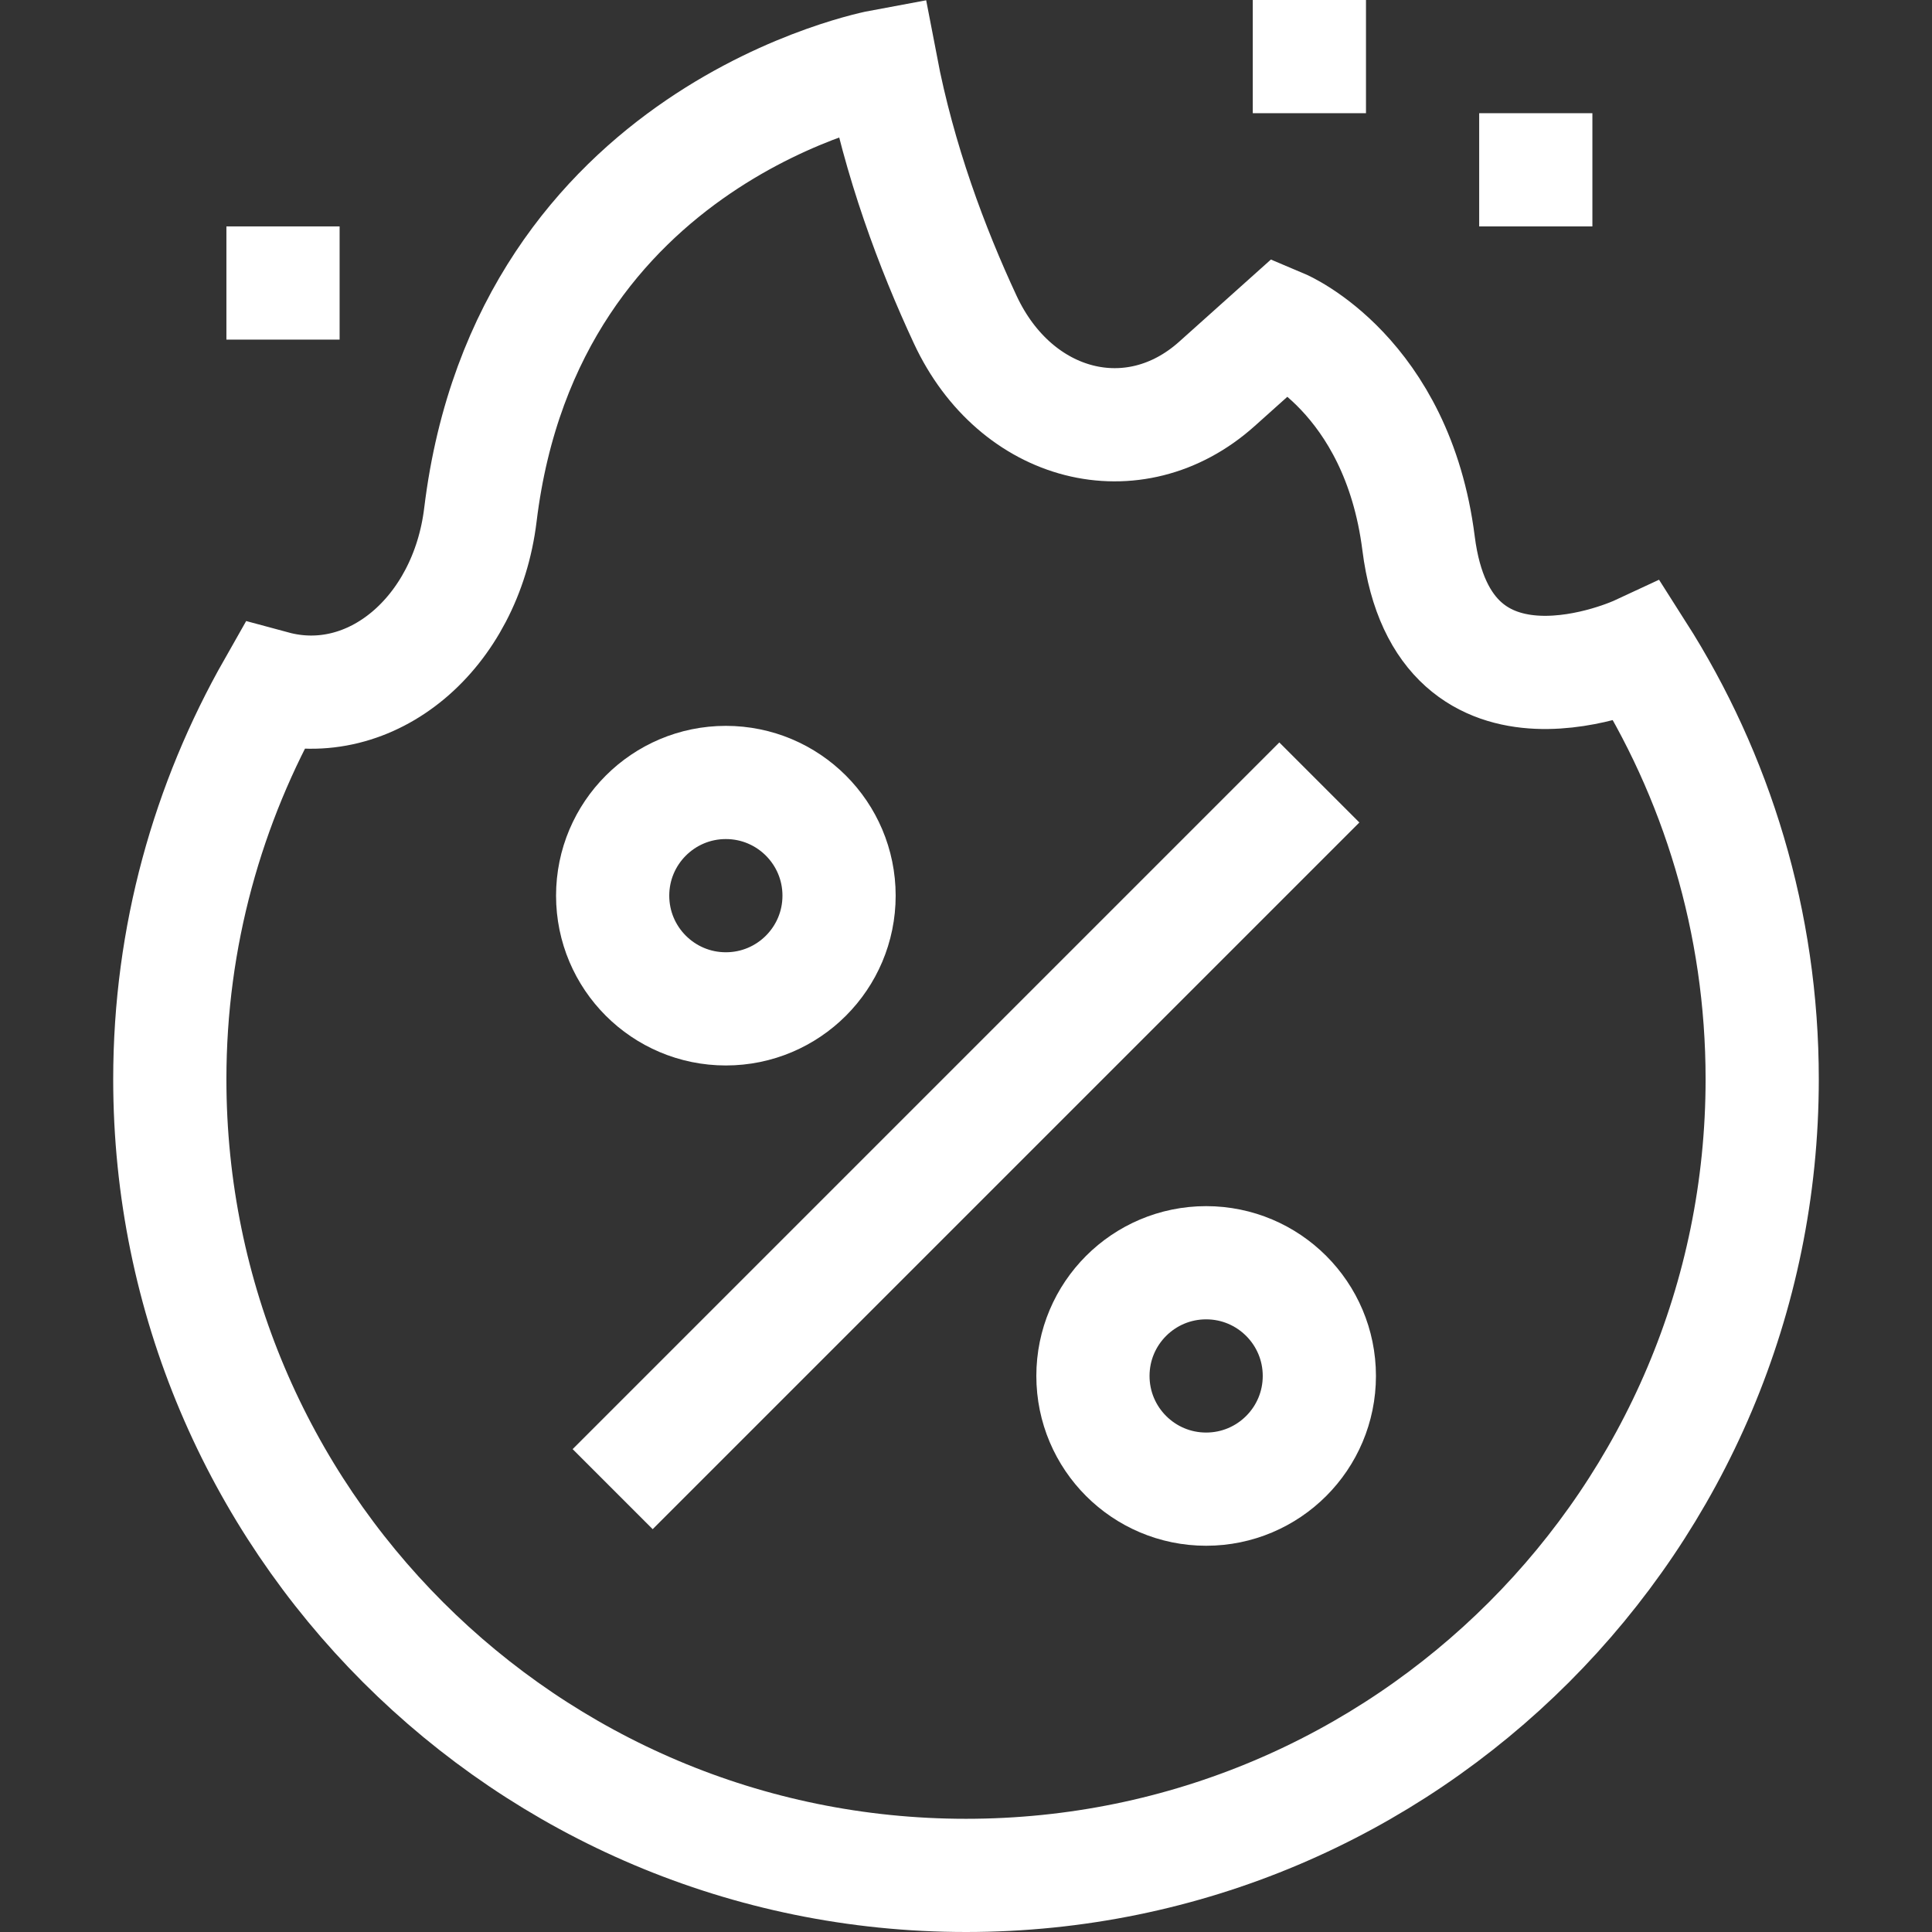
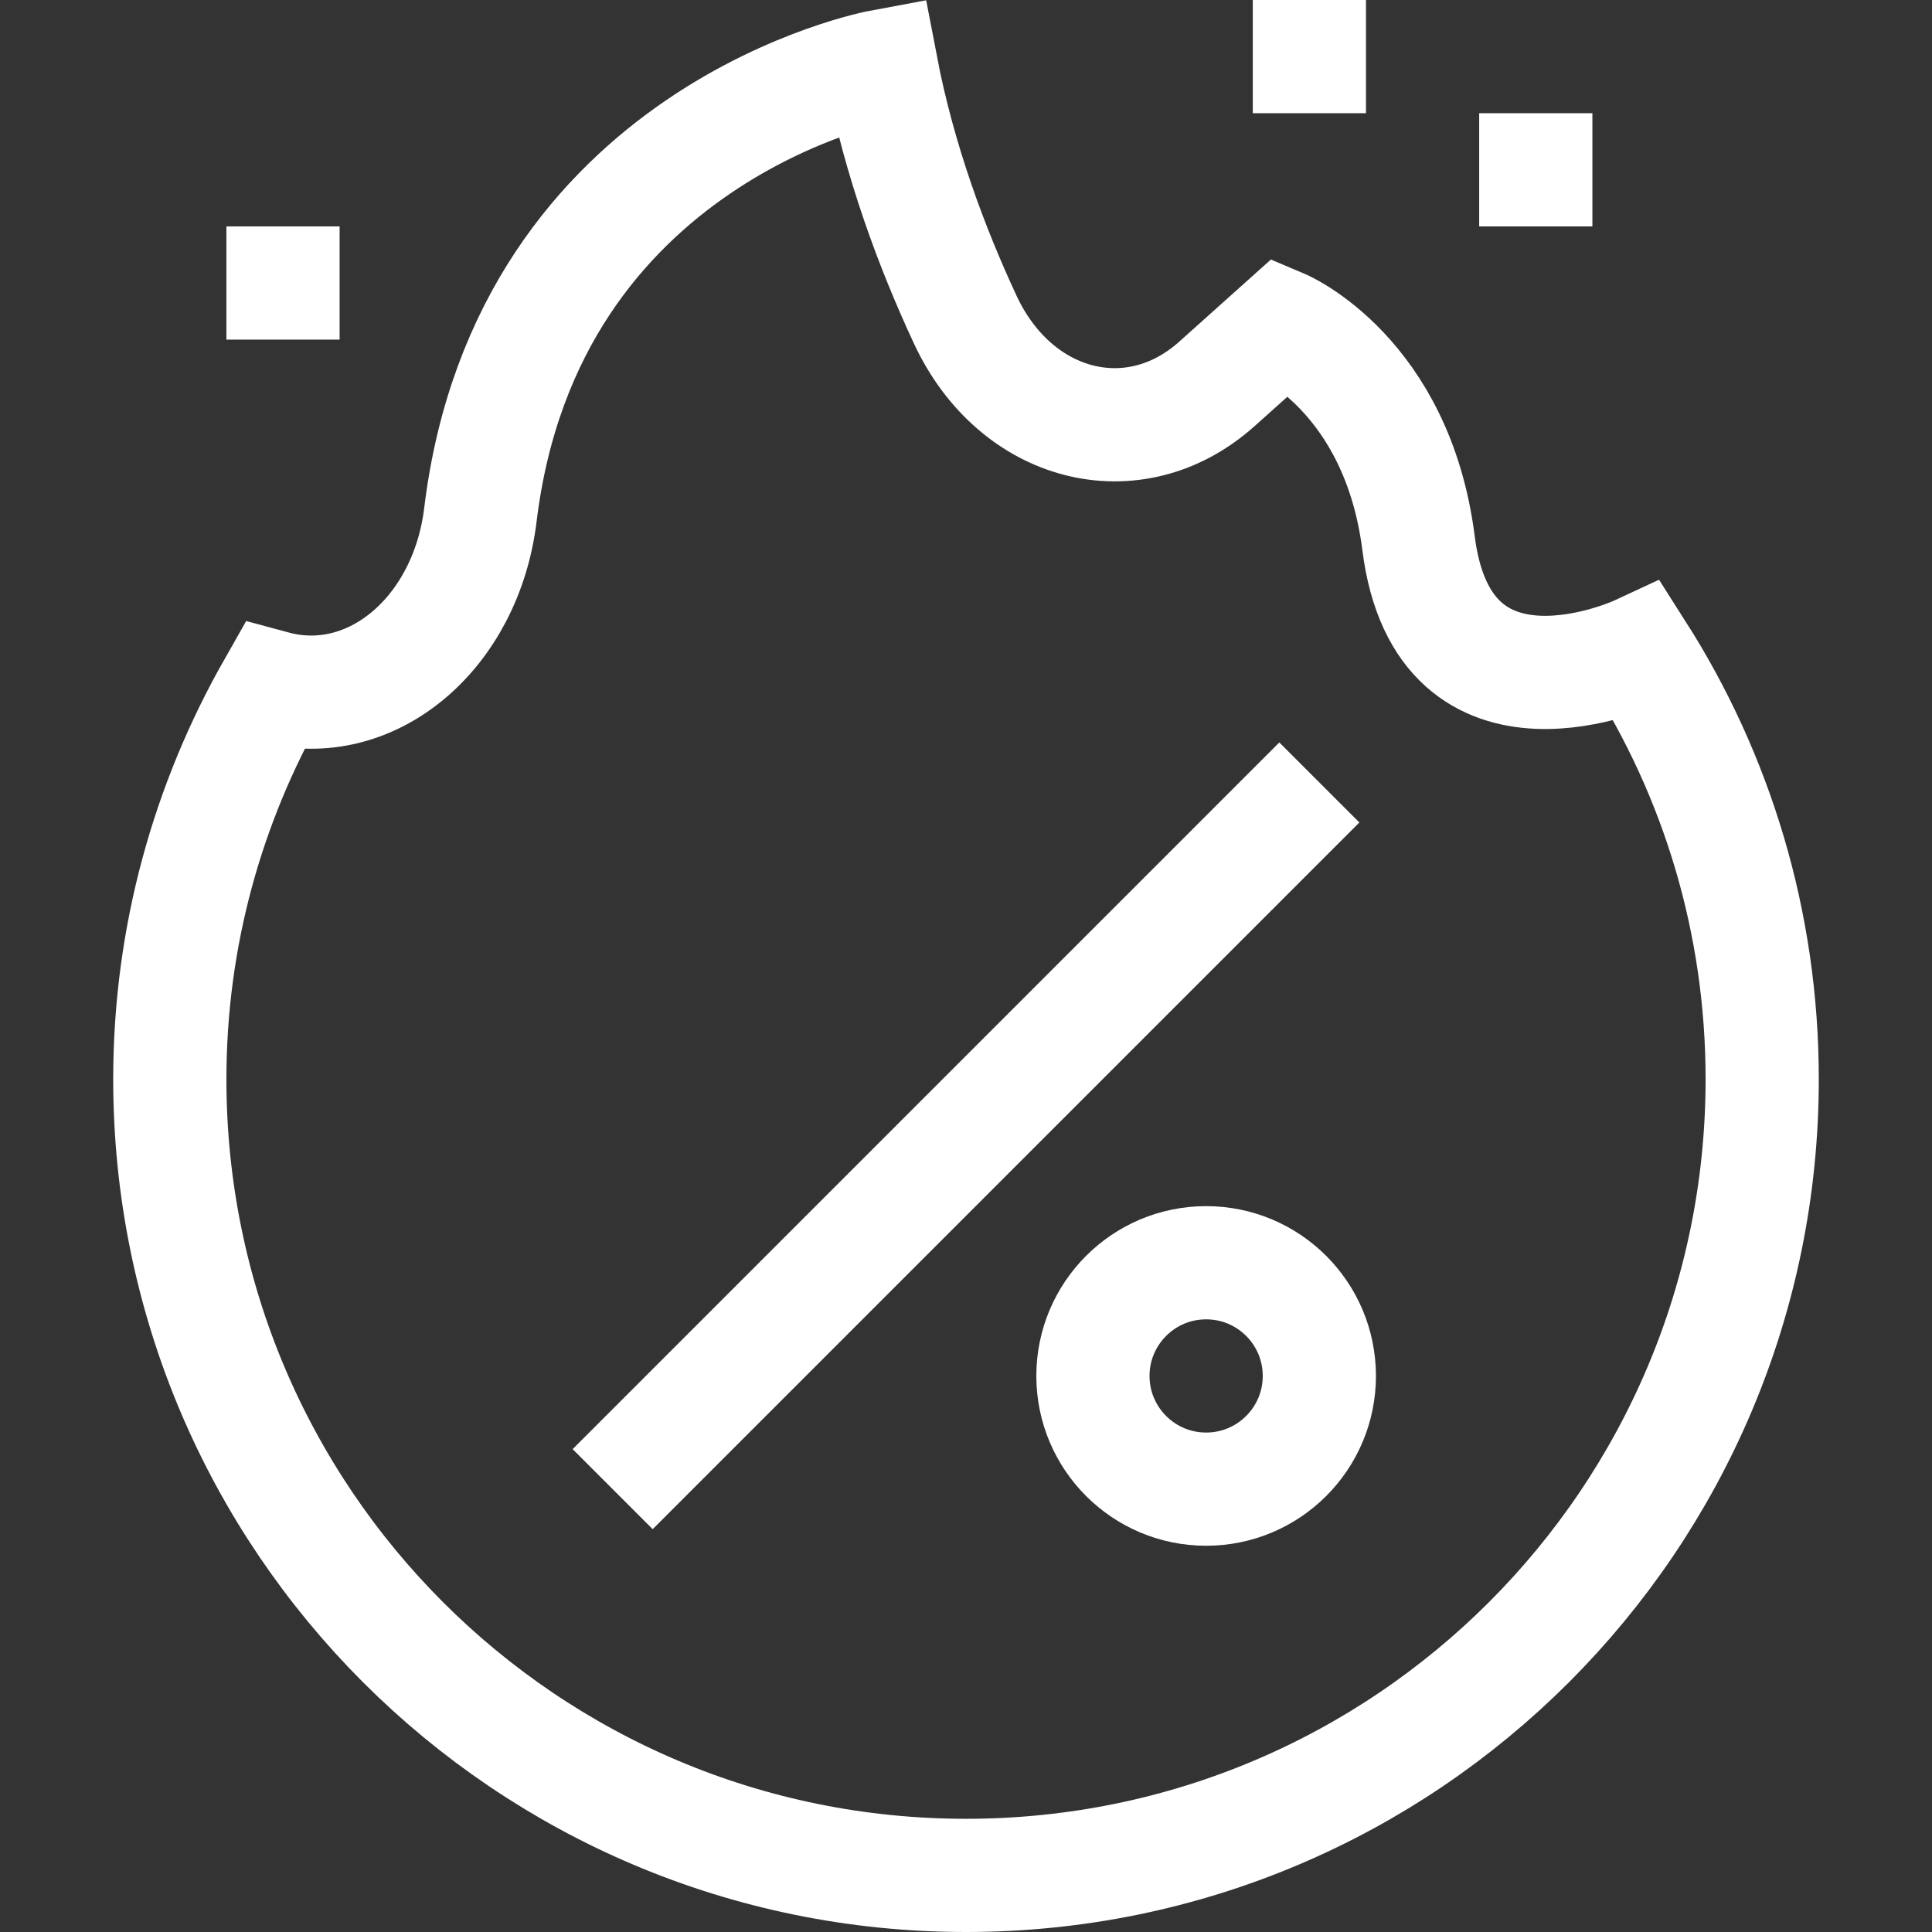
<svg xmlns="http://www.w3.org/2000/svg" class="" xml:space="preserve" style="enable-background:new 0 0 512 512" viewBox="0 0 512 512" y="0" x="0" height="512" width="512" version="1.1">
  <rect x="0" y="0" width="512" height="512" fill="#333333" stroke="none" />
  <g transform="matrix(1,0,0,1,-5.684341886080802e-14,-5.684341886080802e-14)">
    <path class="" opacity="1" data-original="#000000" stroke-miterlimit="10" stroke-width="30" stroke="#ffffff" fill="none" style="stroke-width:30;stroke-miterlimit:10;" d="M434.073 172.777s-51.47 23.939-58.14-28.789c-5.668-44.801-36.203-57.691-36.203-57.691l-17.238 15.44c-21.953 19.663-53.305 11.701-66.687-17.026-8.849-18.995-17.491-42.11-22.288-67.174 0 0-93.852 17.37-106.206 118.889-3.833 31.501-28.955 52.641-54.768 45.667C55.091 212.807 45 248.148 45 286c0 116.532 94.468 211 211 211s211-94.468 211-211c0-41.666-12.082-80.508-32.927-113.223zM162.36 394.64l187.28-187.28" />
-     <circle class="" opacity="1" data-original="#000000" stroke-miterlimit="10" stroke-width="30" stroke="#ffffff" fill="none" style="stroke-width:30;stroke-miterlimit:10;" r="30" cy="237.36" cx="192.36" />
    <circle class="" opacity="1" data-original="#000000" stroke-miterlimit="10" stroke-width="30" stroke="#ffffff" fill="none" style="stroke-width:30;stroke-miterlimit:10;" r="30" cy="364.64" cx="319.64" />
    <path class="" opacity="1" data-original="#000000" stroke-miterlimit="10" stroke-width="30" stroke="#ffffff" fill="none" style="stroke-width:30;stroke-miterlimit:10;" d="M60 75h30M362 15h-30M422 45h-30" />
  </g>
</svg>